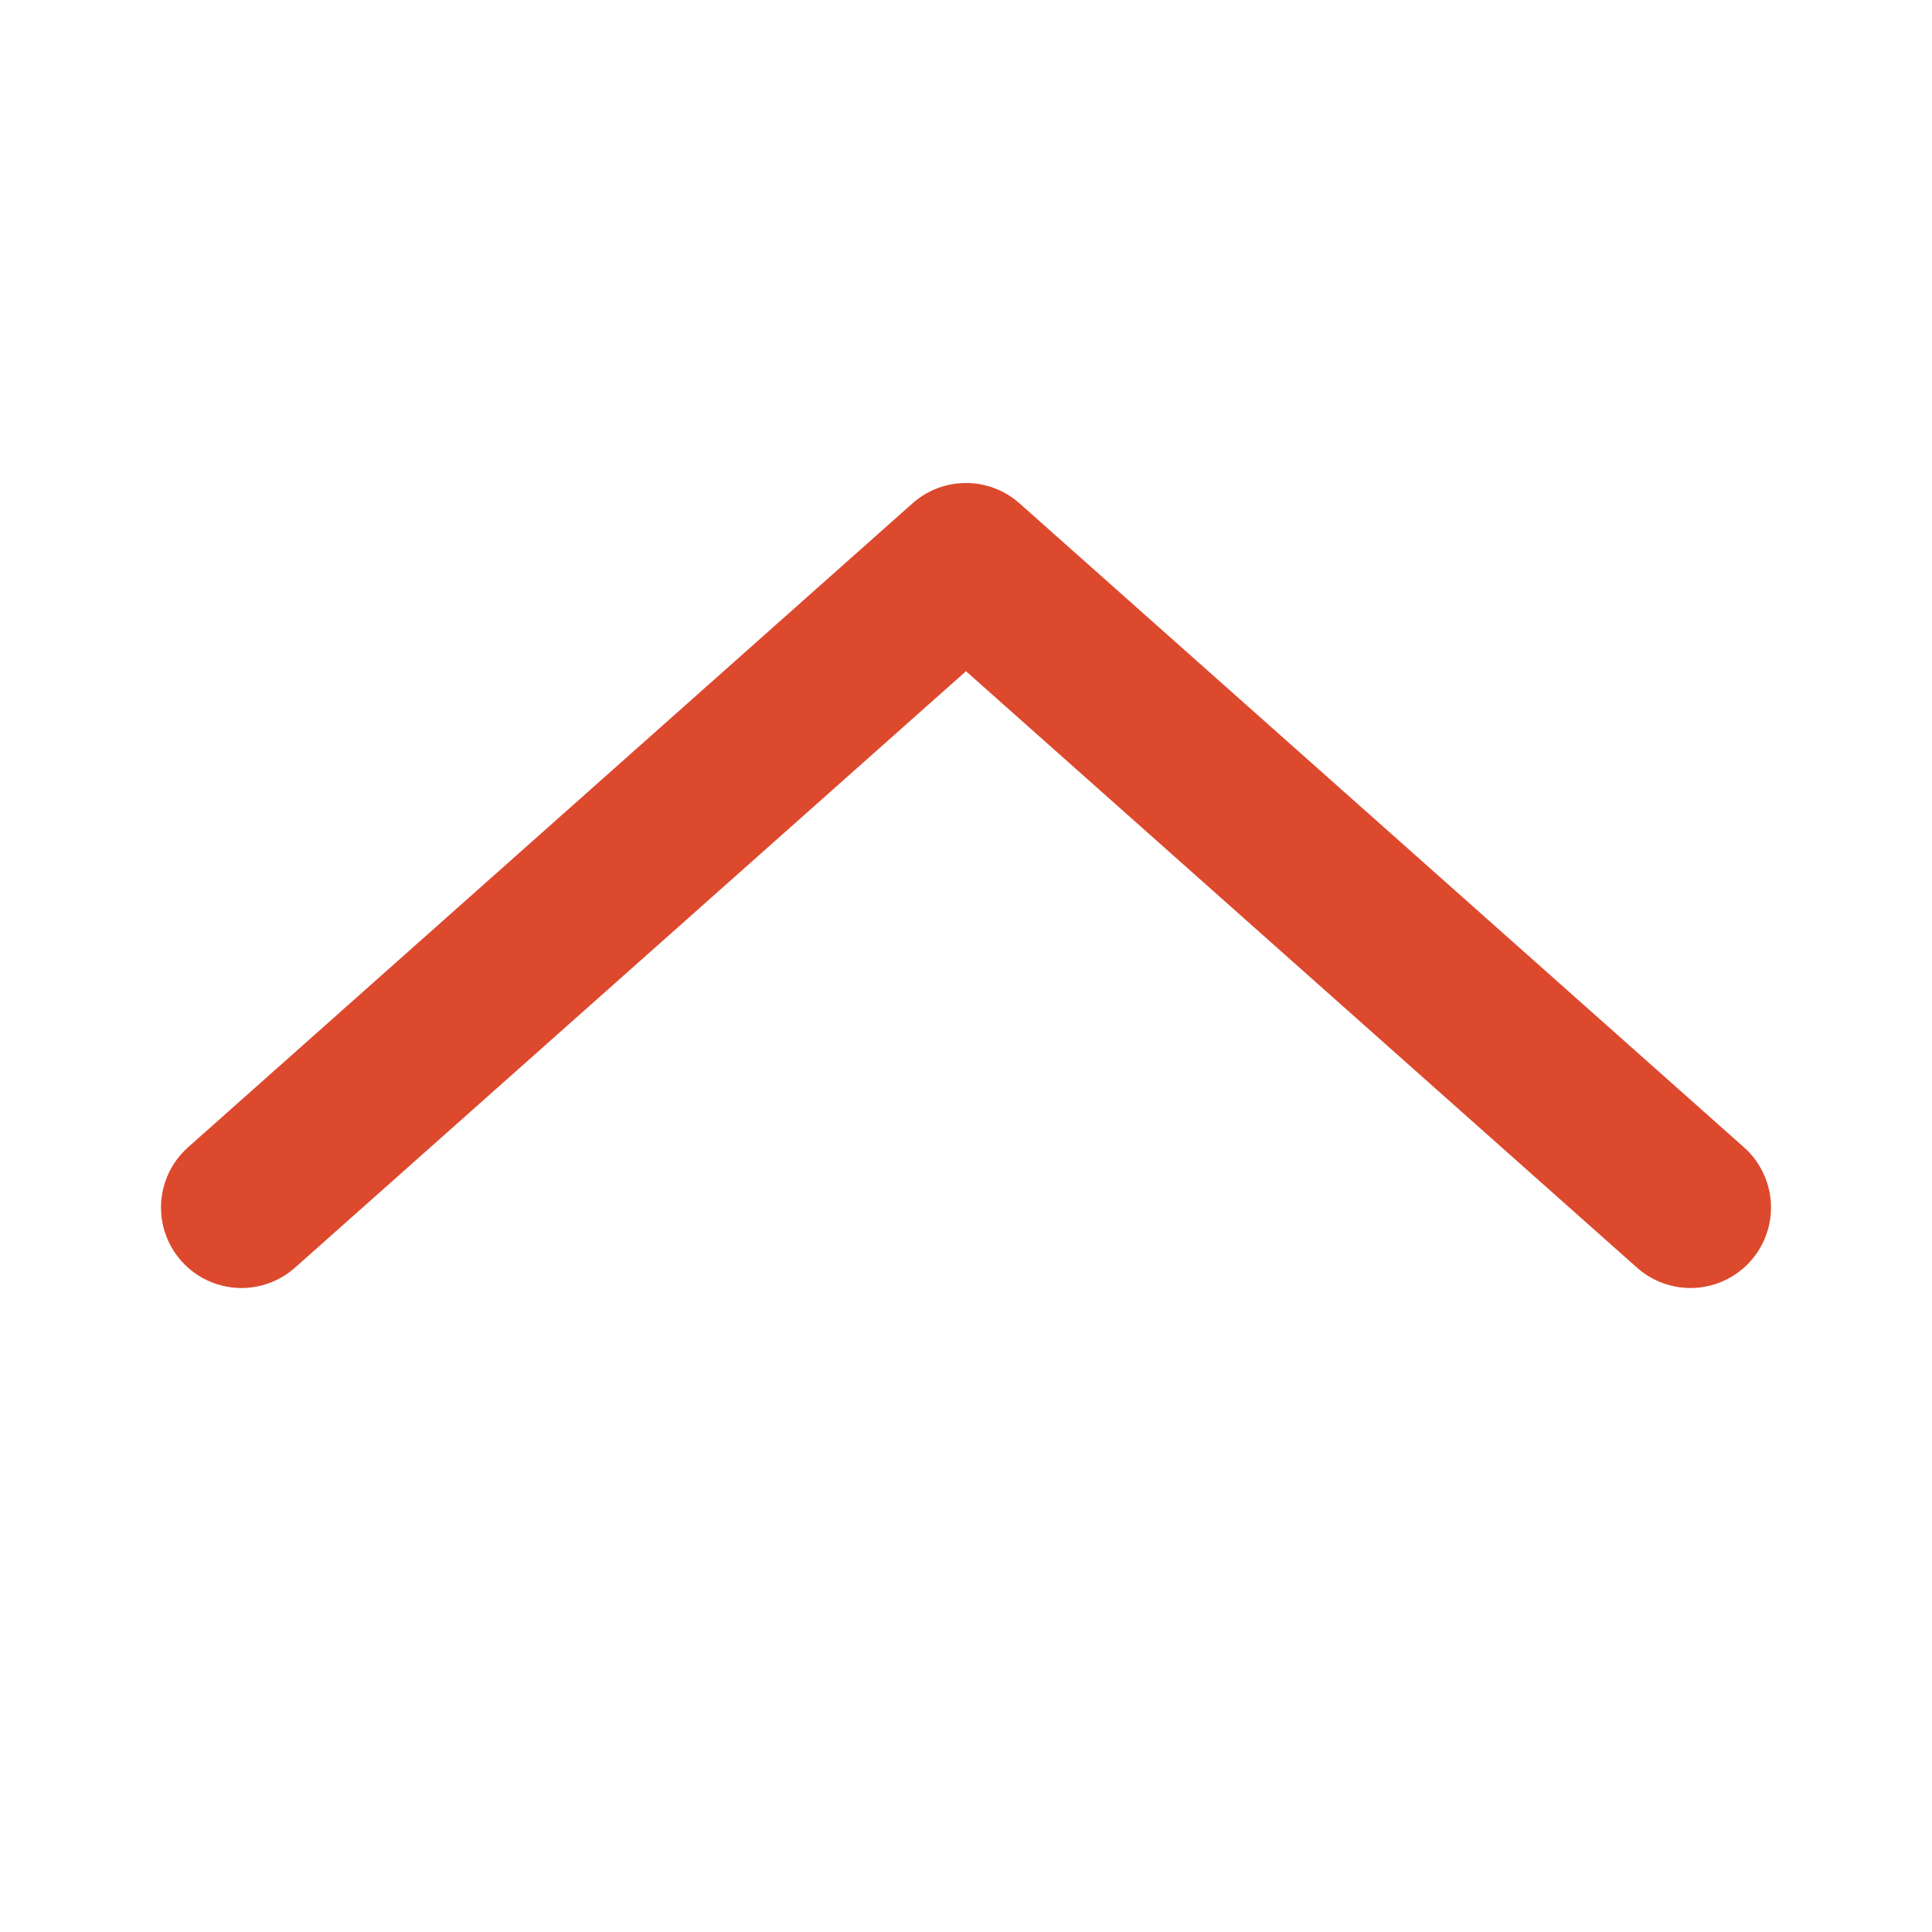
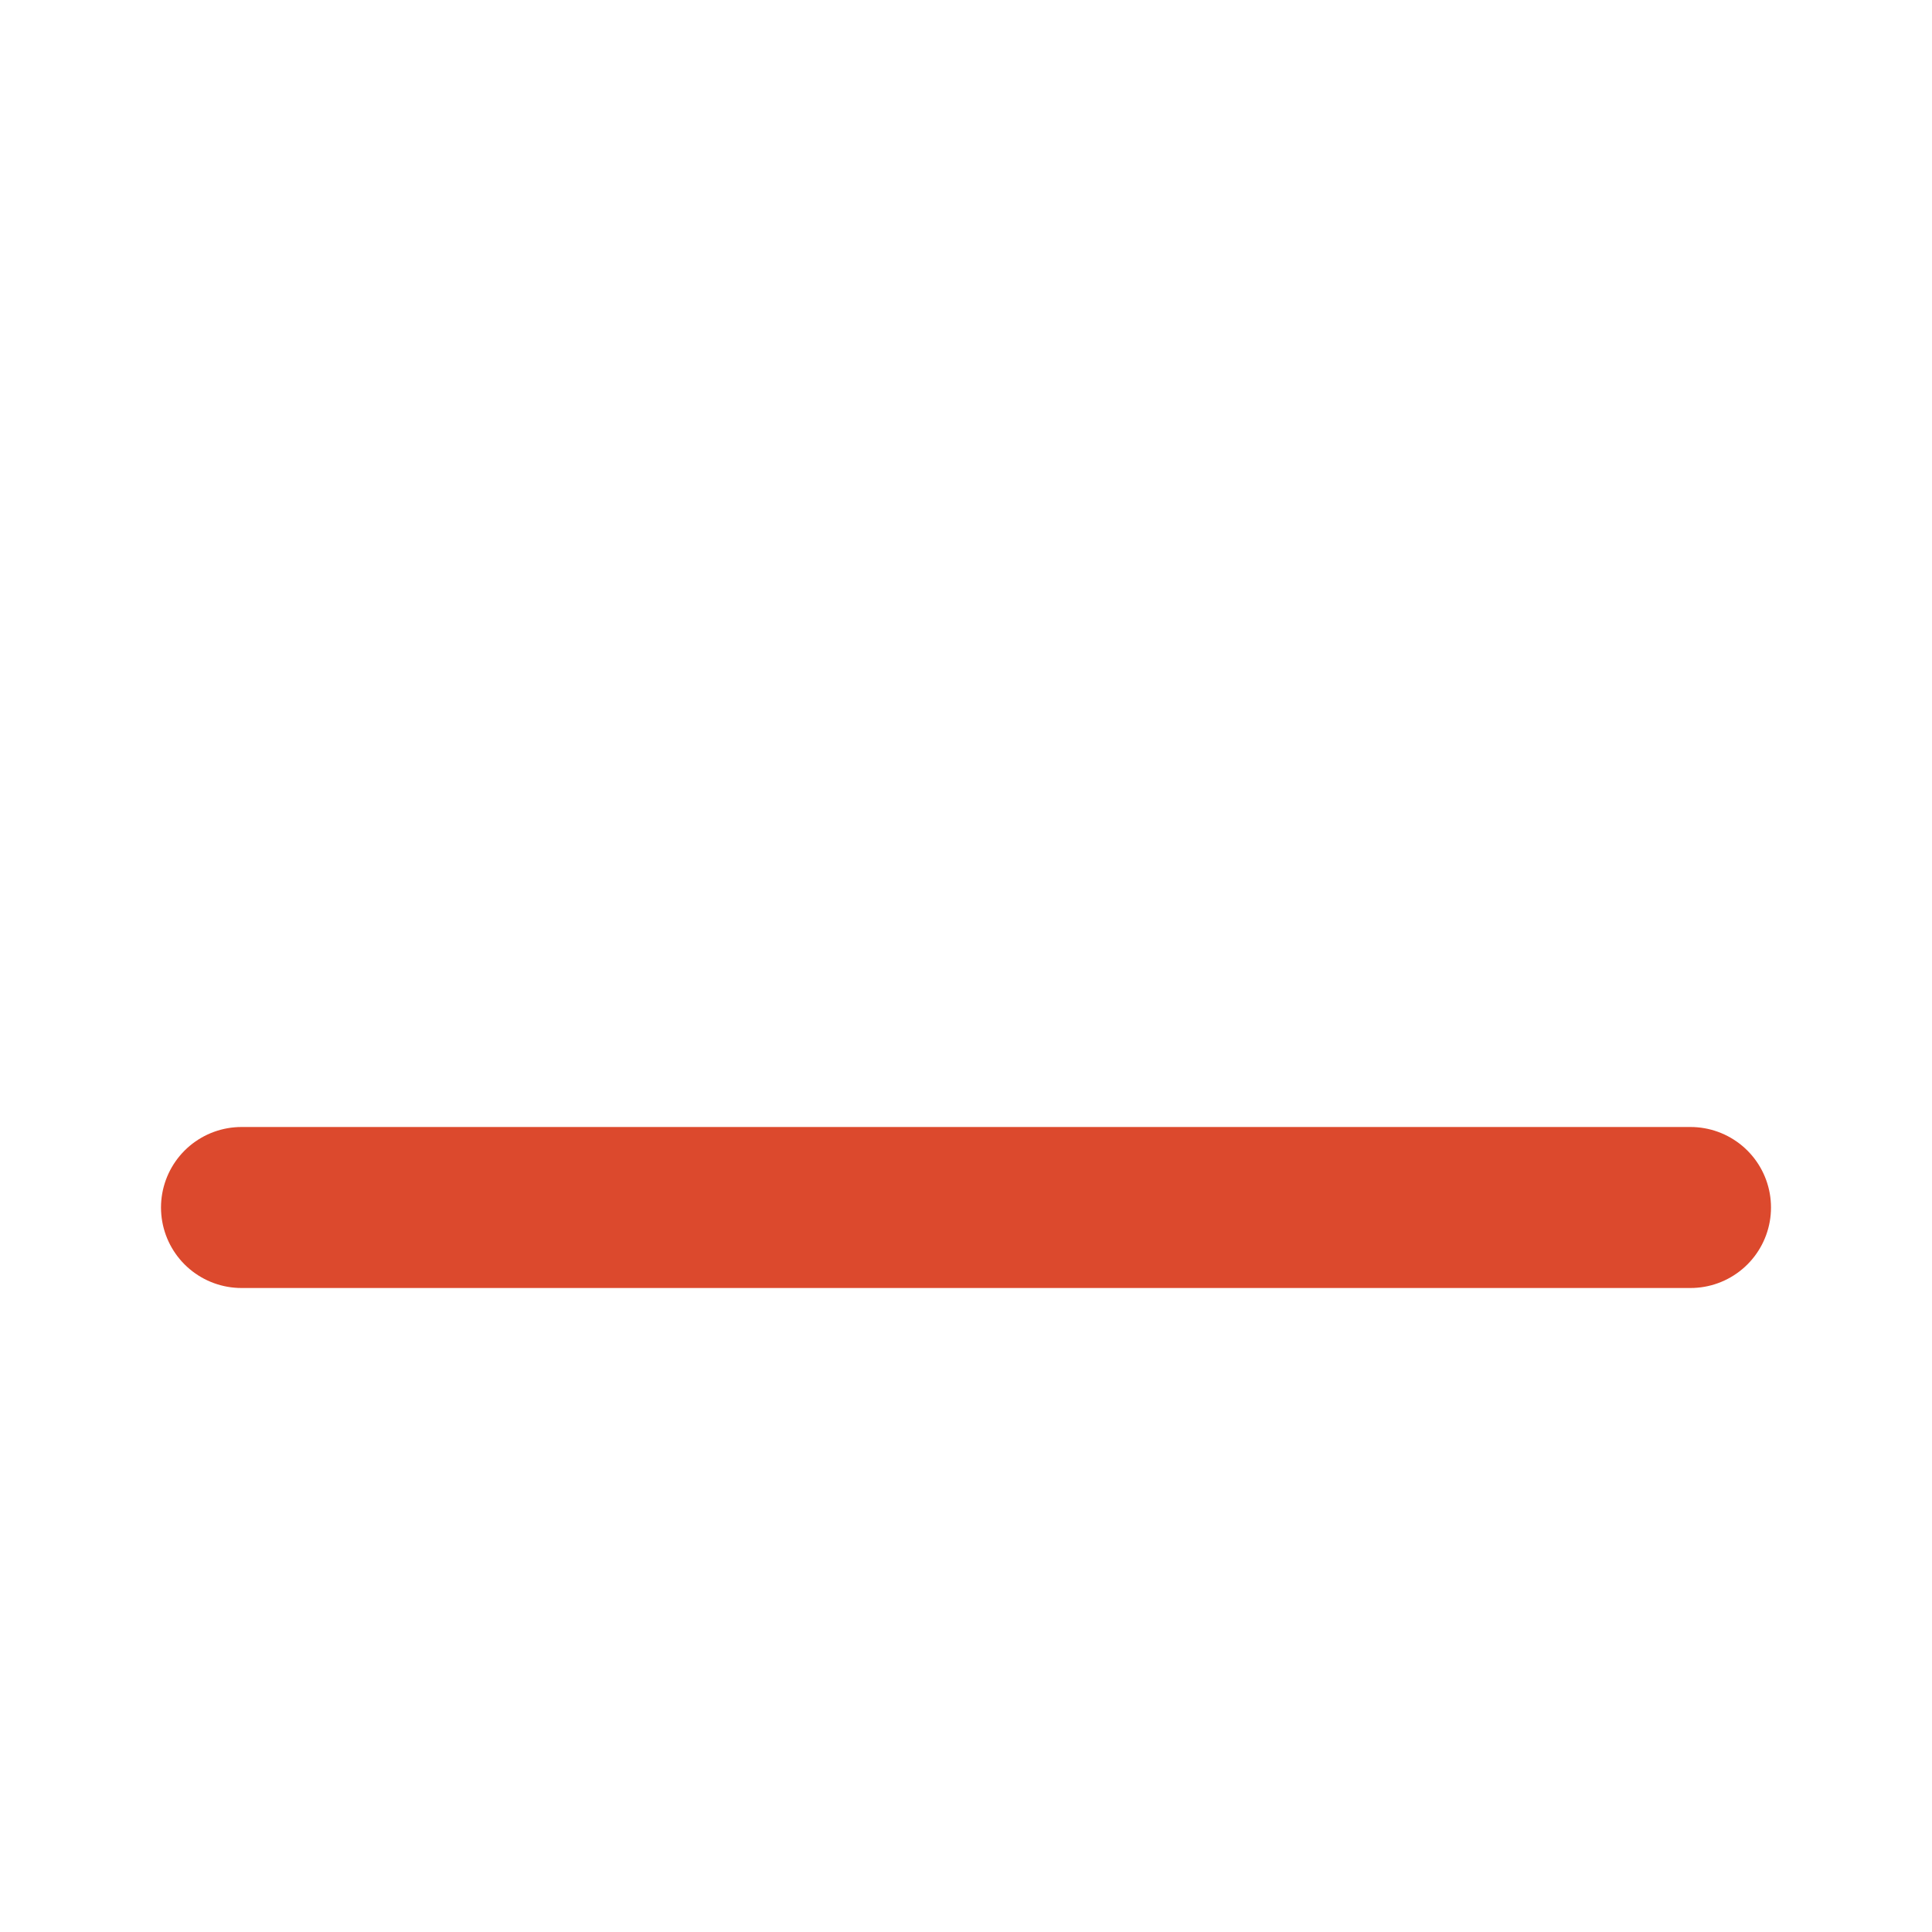
<svg xmlns="http://www.w3.org/2000/svg" width="24" height="24" viewBox="0 0 24 24" fill="none">
-   <path d="M3 15L12 7L21 15" stroke="#DC492D" stroke-width="2" stroke-linecap="round" stroke-linejoin="round" />
+   <path d="M3 15L21 15" stroke="#DC492D" stroke-width="2" stroke-linecap="round" stroke-linejoin="round" />
</svg>